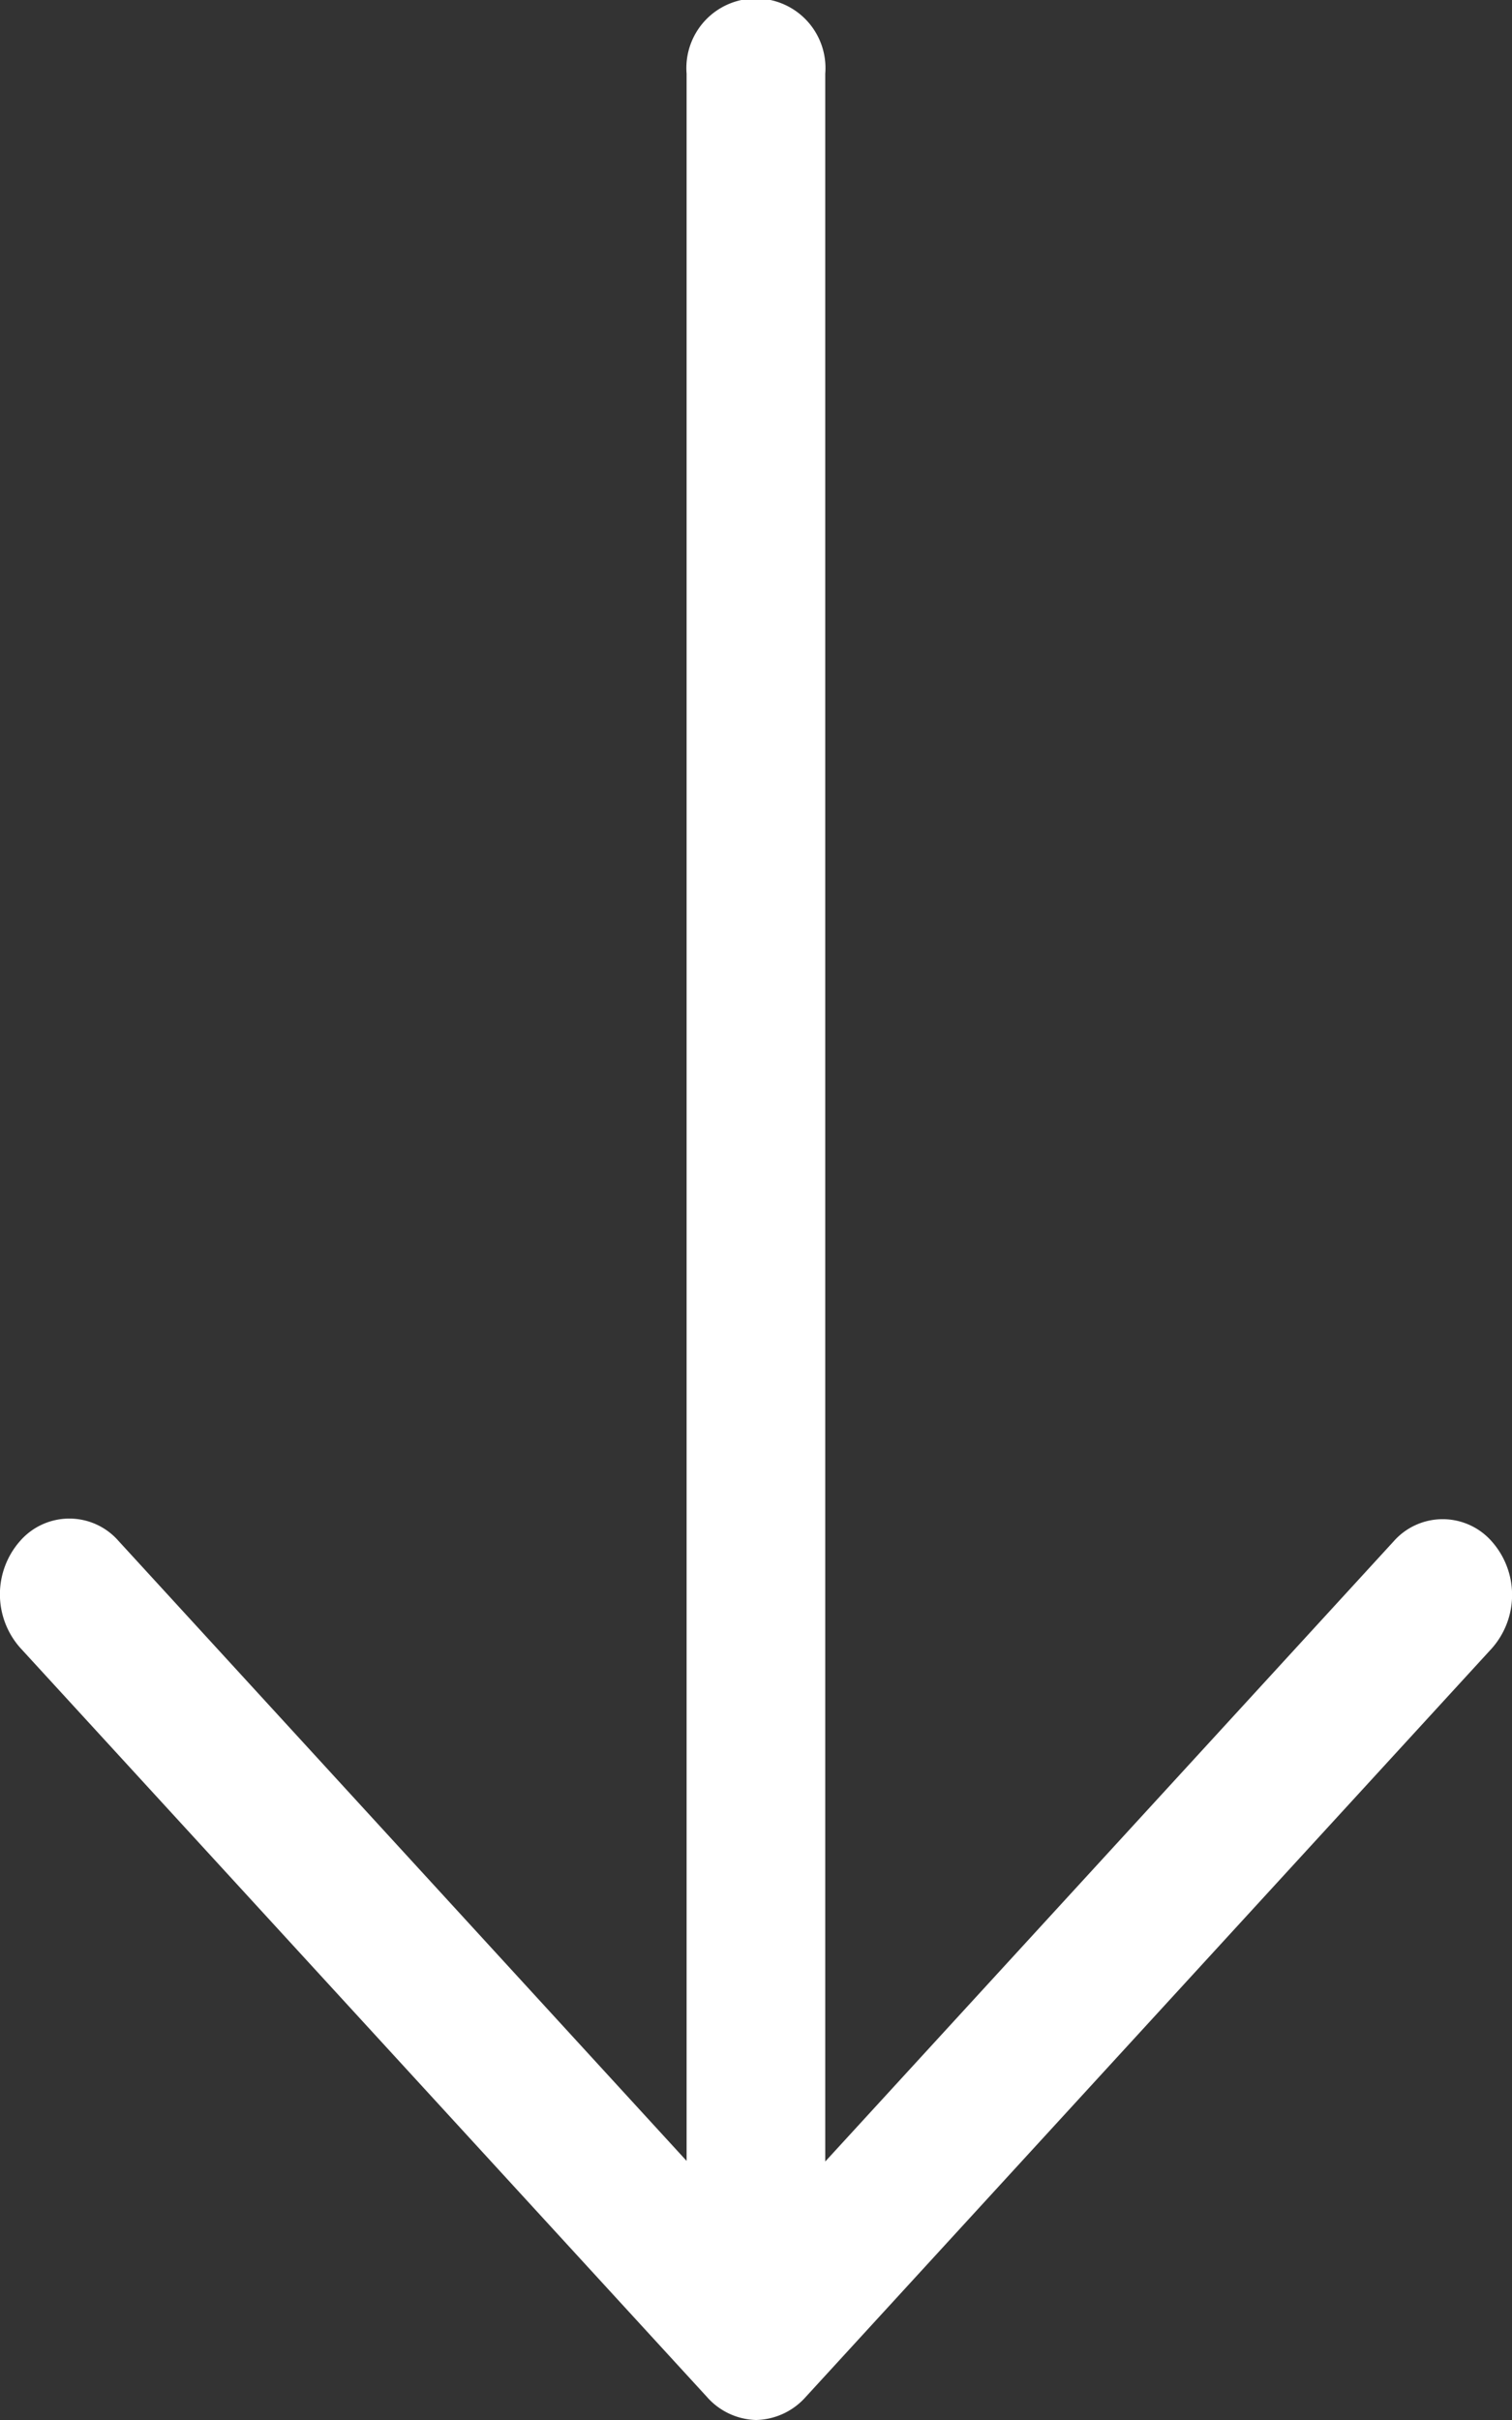
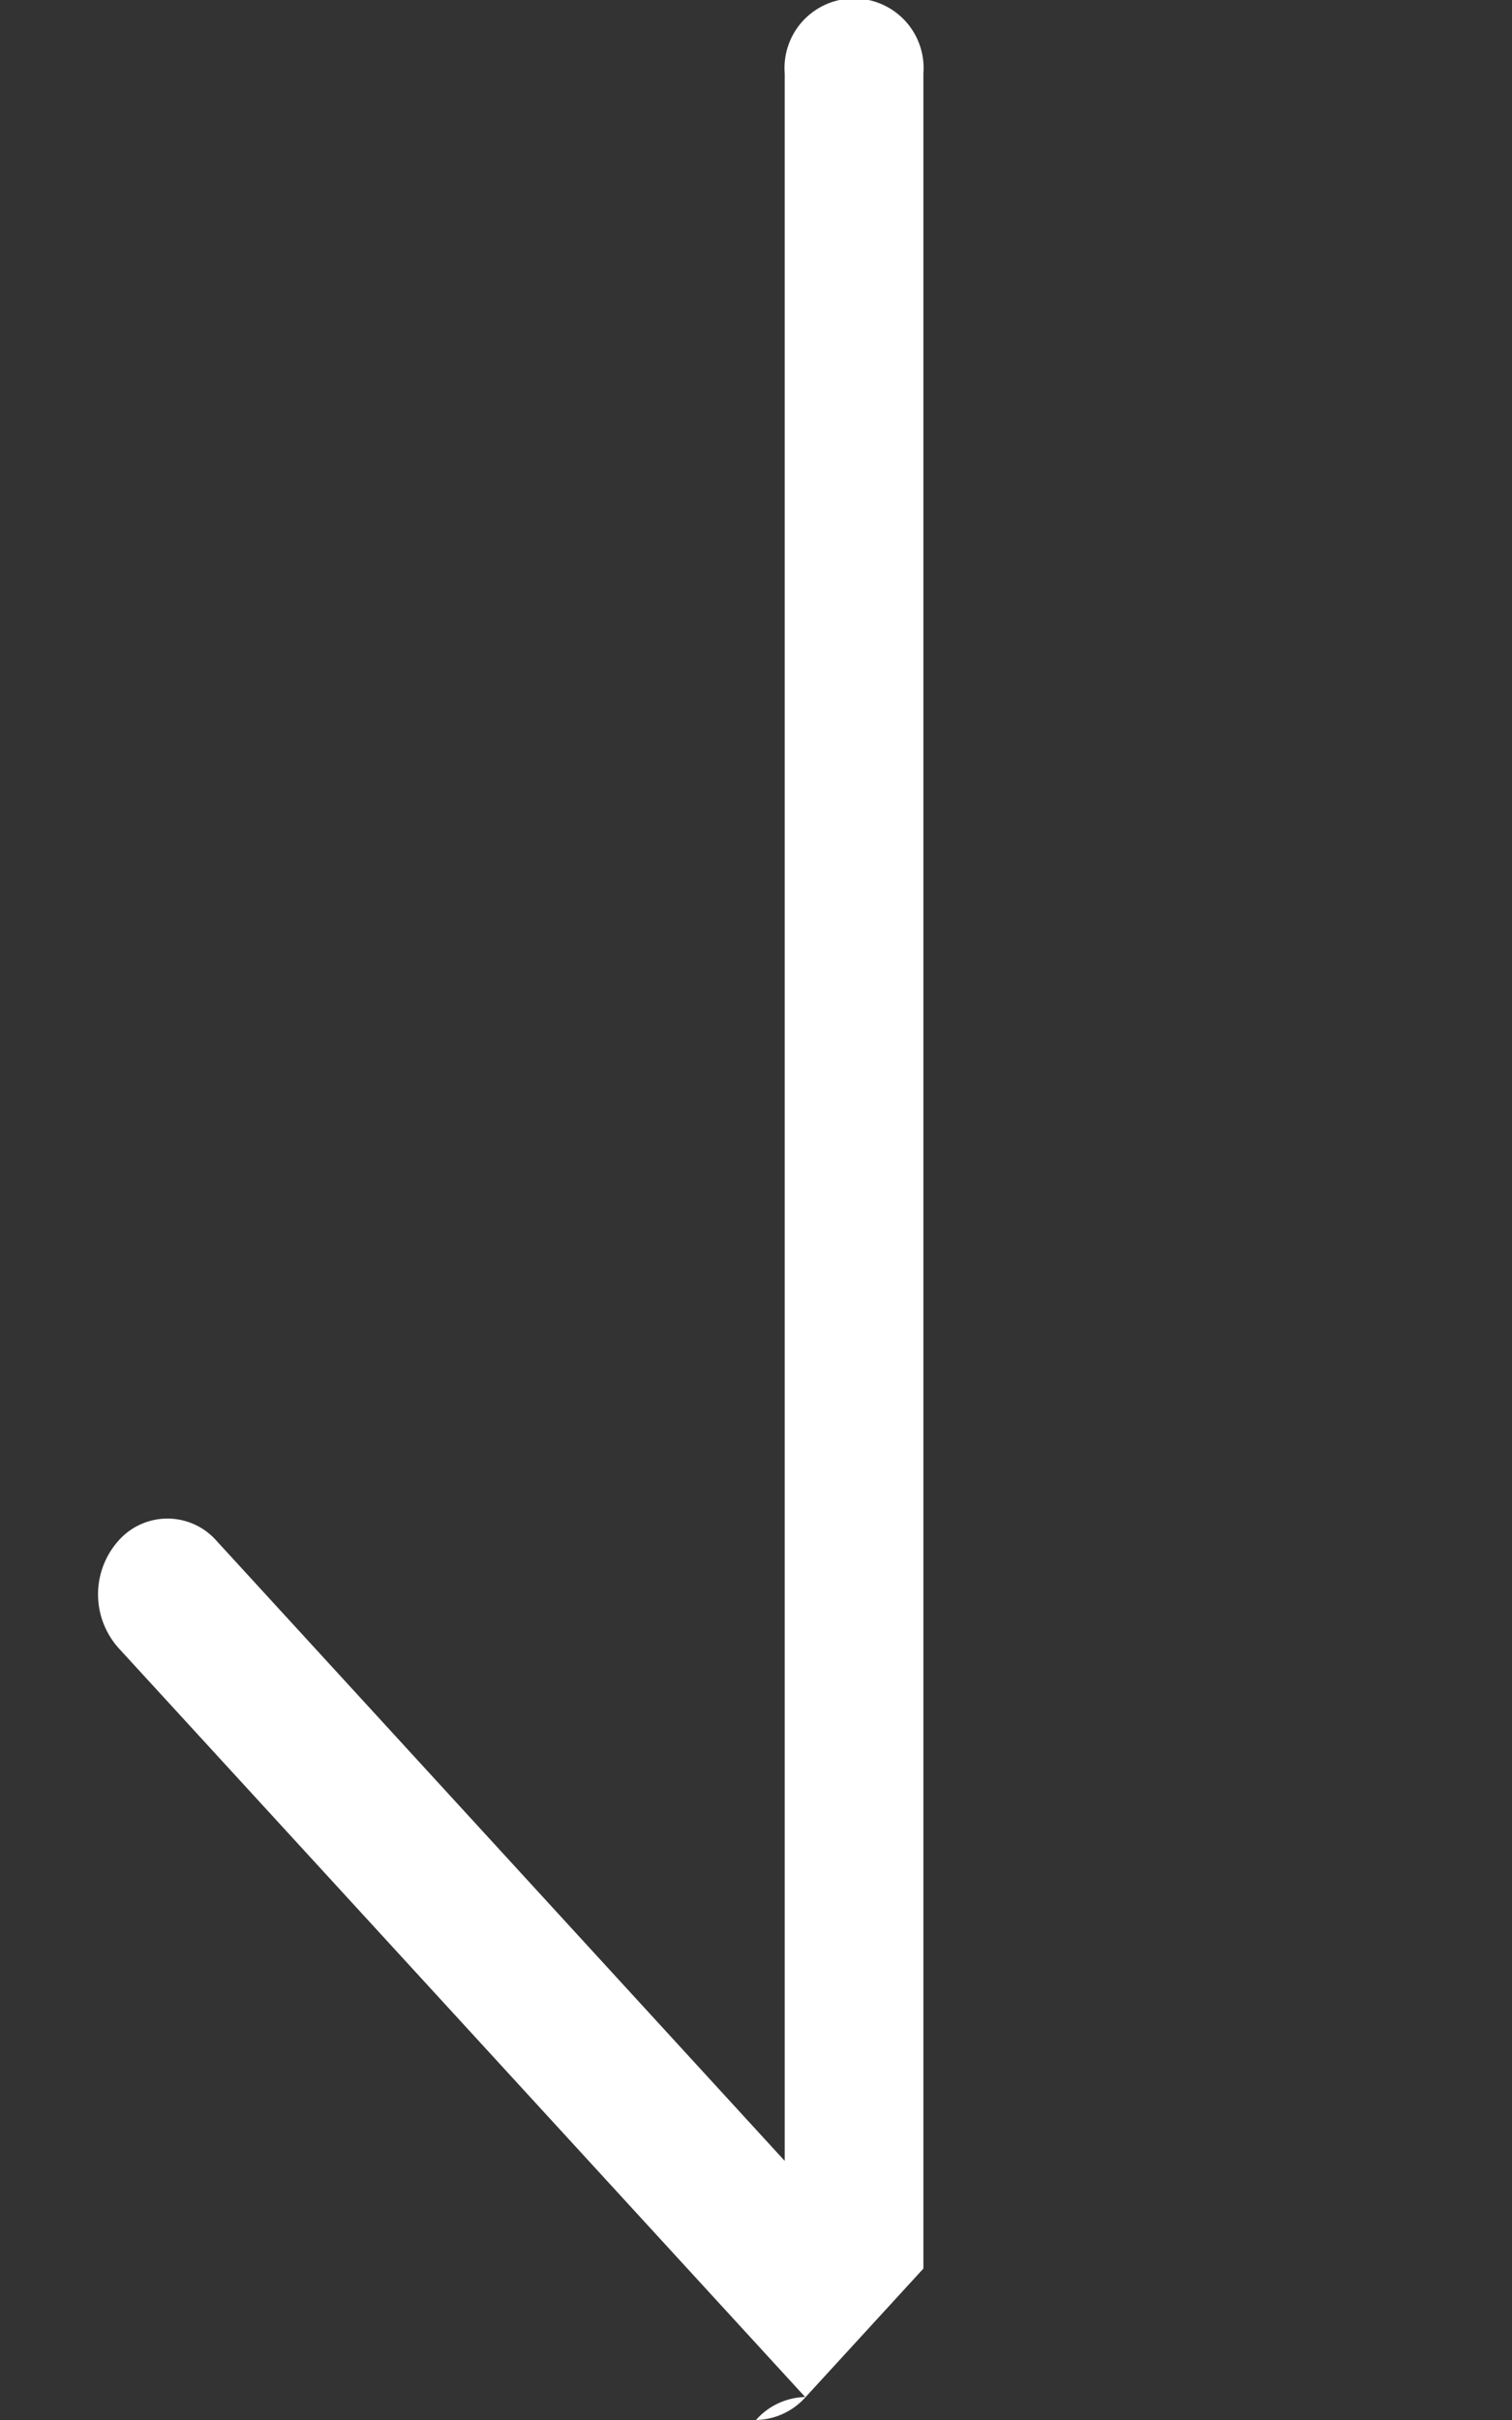
<svg xmlns="http://www.w3.org/2000/svg" width="10" height="16" viewBox="0 0 10 16">
  <rect x="0" y="0" width="10" height="16" fill="#333333" stroke="none" />
-   <path id="down-arrow-w" d="M16.02,10a.451.451,0,0,0-.147-.324L10.919,5.134a.533.533,0,0,0-.708,0,.432.432,0,0,0,0,.649l4.1,3.759H.507a.46.46,0,1,0,0,.917h13.8l-4.1,3.758a.432.432,0,0,0,0,.649.533.533,0,0,0,.708,0l4.953-4.542A.448.448,0,0,0,16.02,10Z" transform="translate(15 -0.02) rotate(90)" fill="#fff" fill-rule="evenodd" />
+   <path id="down-arrow-w" d="M16.02,10a.451.451,0,0,0-.147-.324L10.919,5.134l4.1,3.759H.507a.46.46,0,1,0,0,.917h13.8l-4.1,3.758a.432.432,0,0,0,0,.649.533.533,0,0,0,.708,0l4.953-4.542A.448.448,0,0,0,16.02,10Z" transform="translate(15 -0.02) rotate(90)" fill="#fff" fill-rule="evenodd" />
</svg>